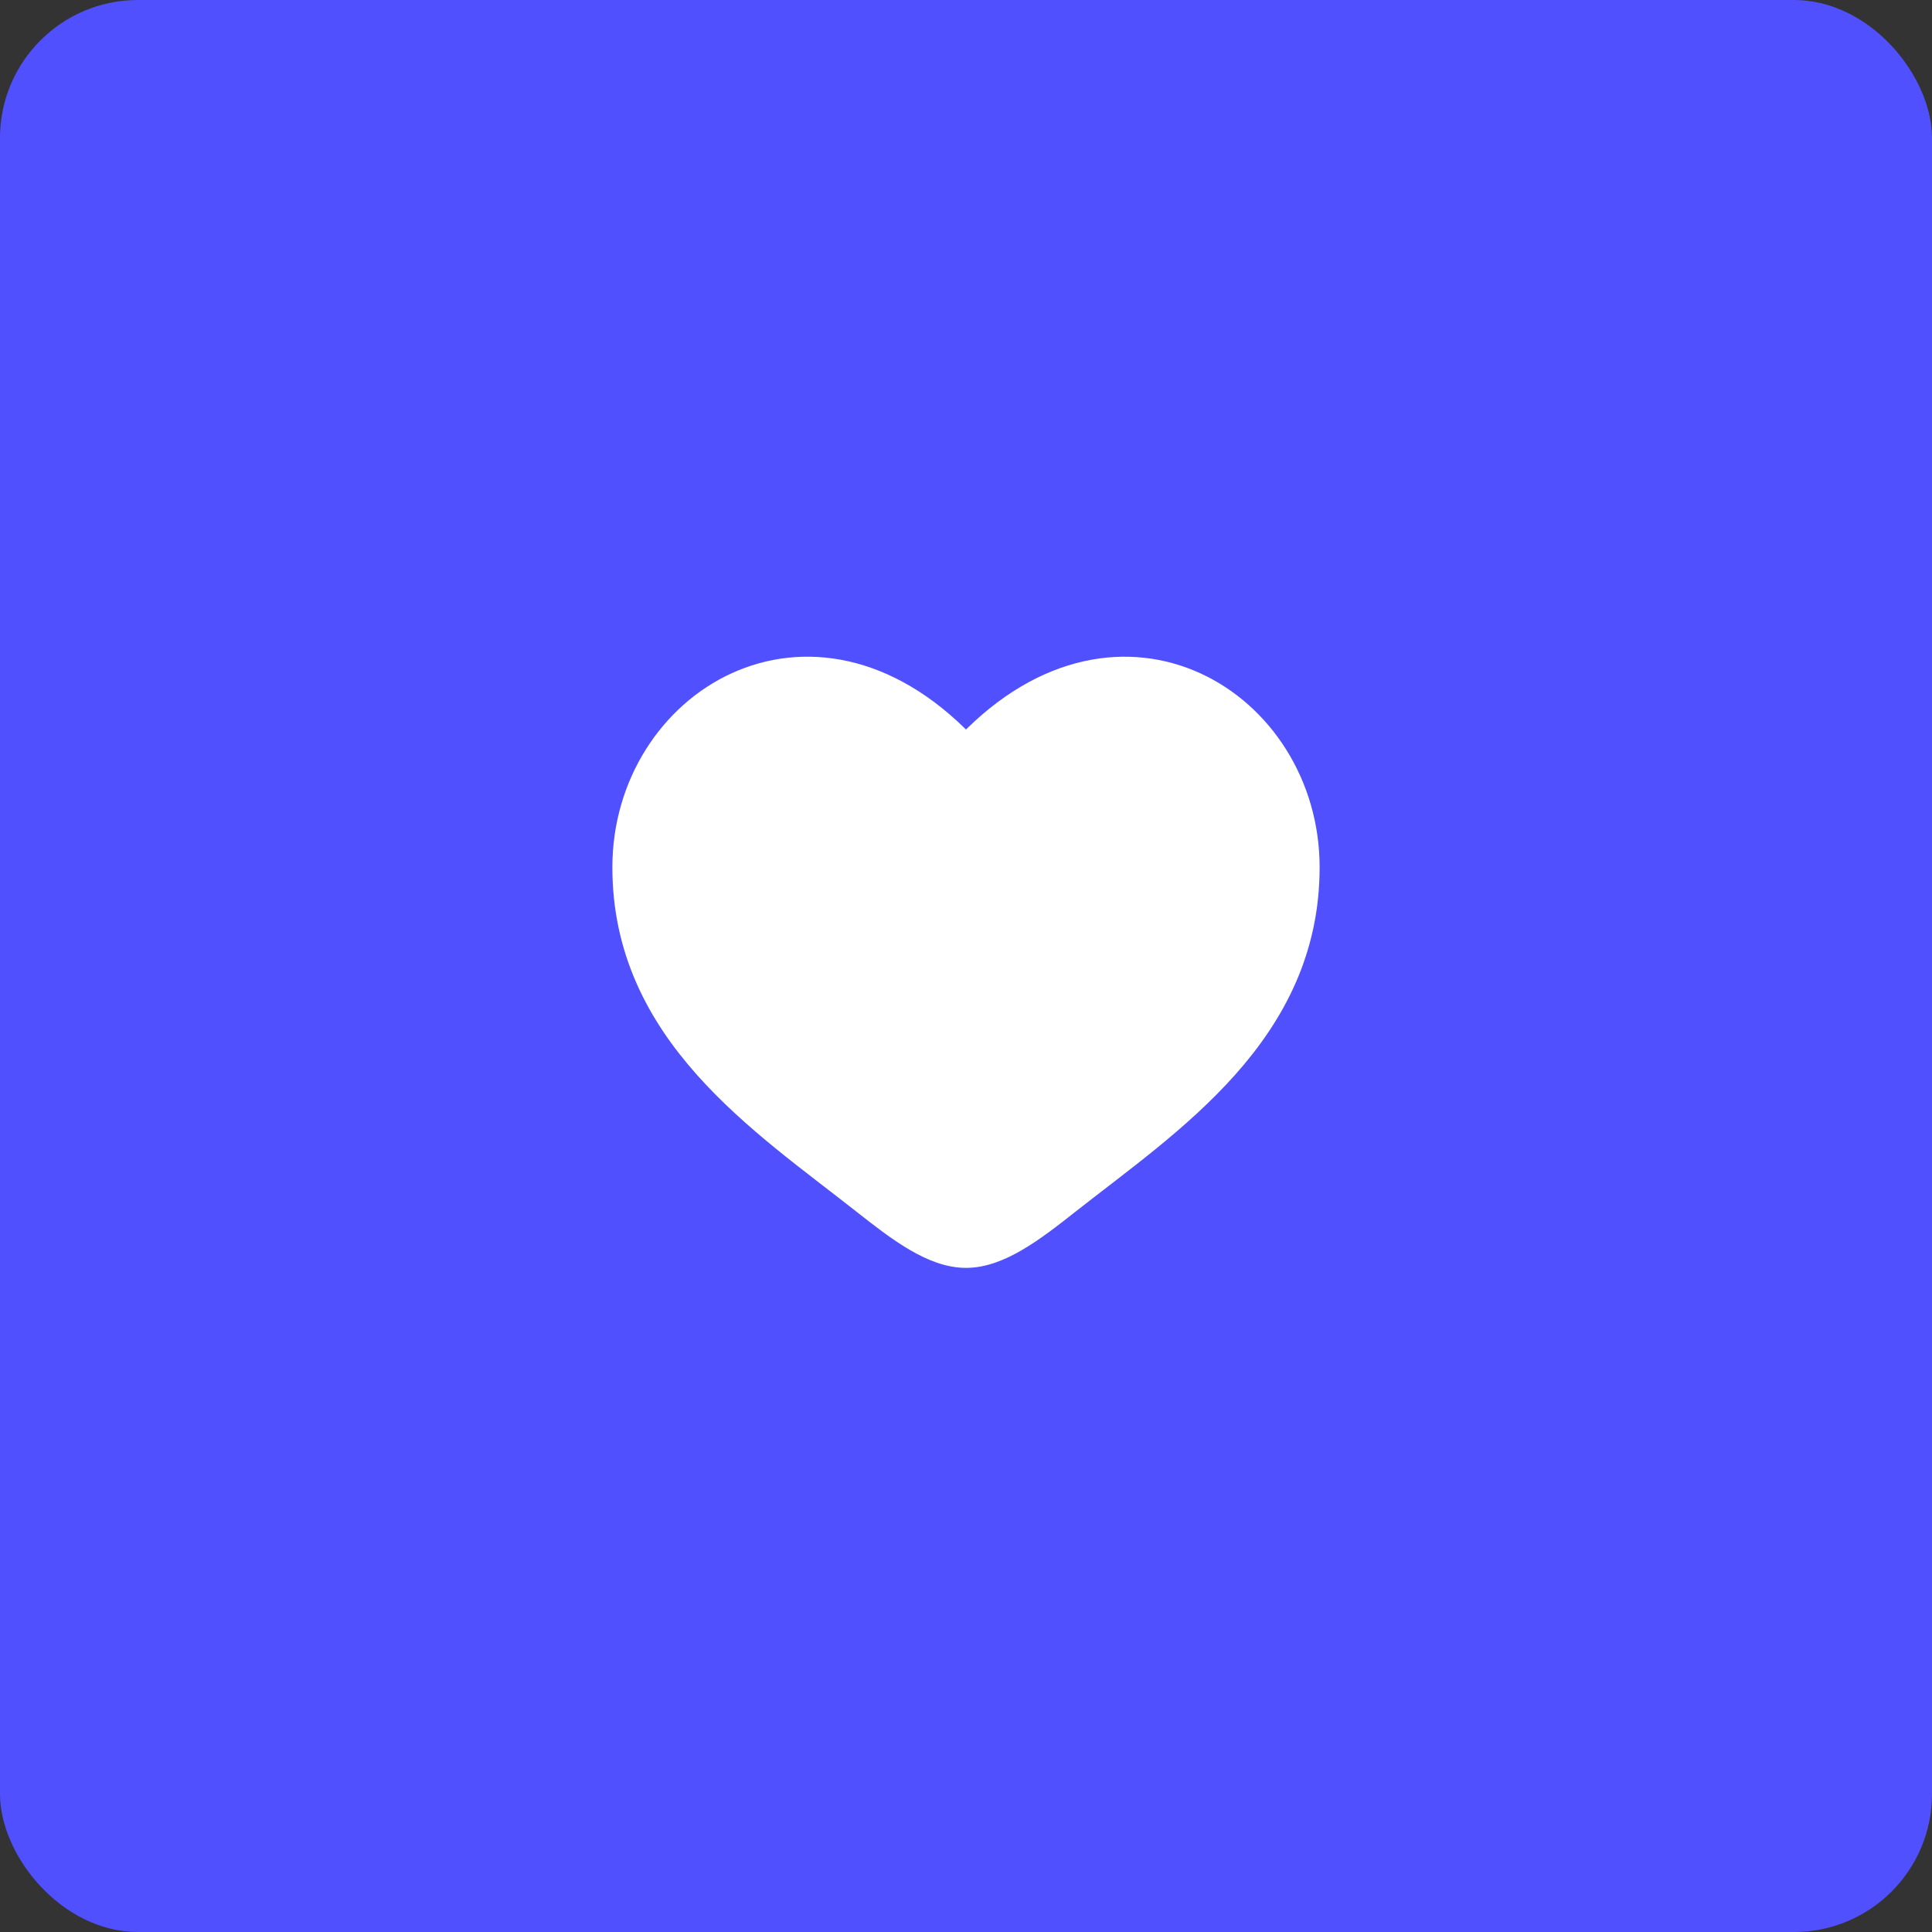
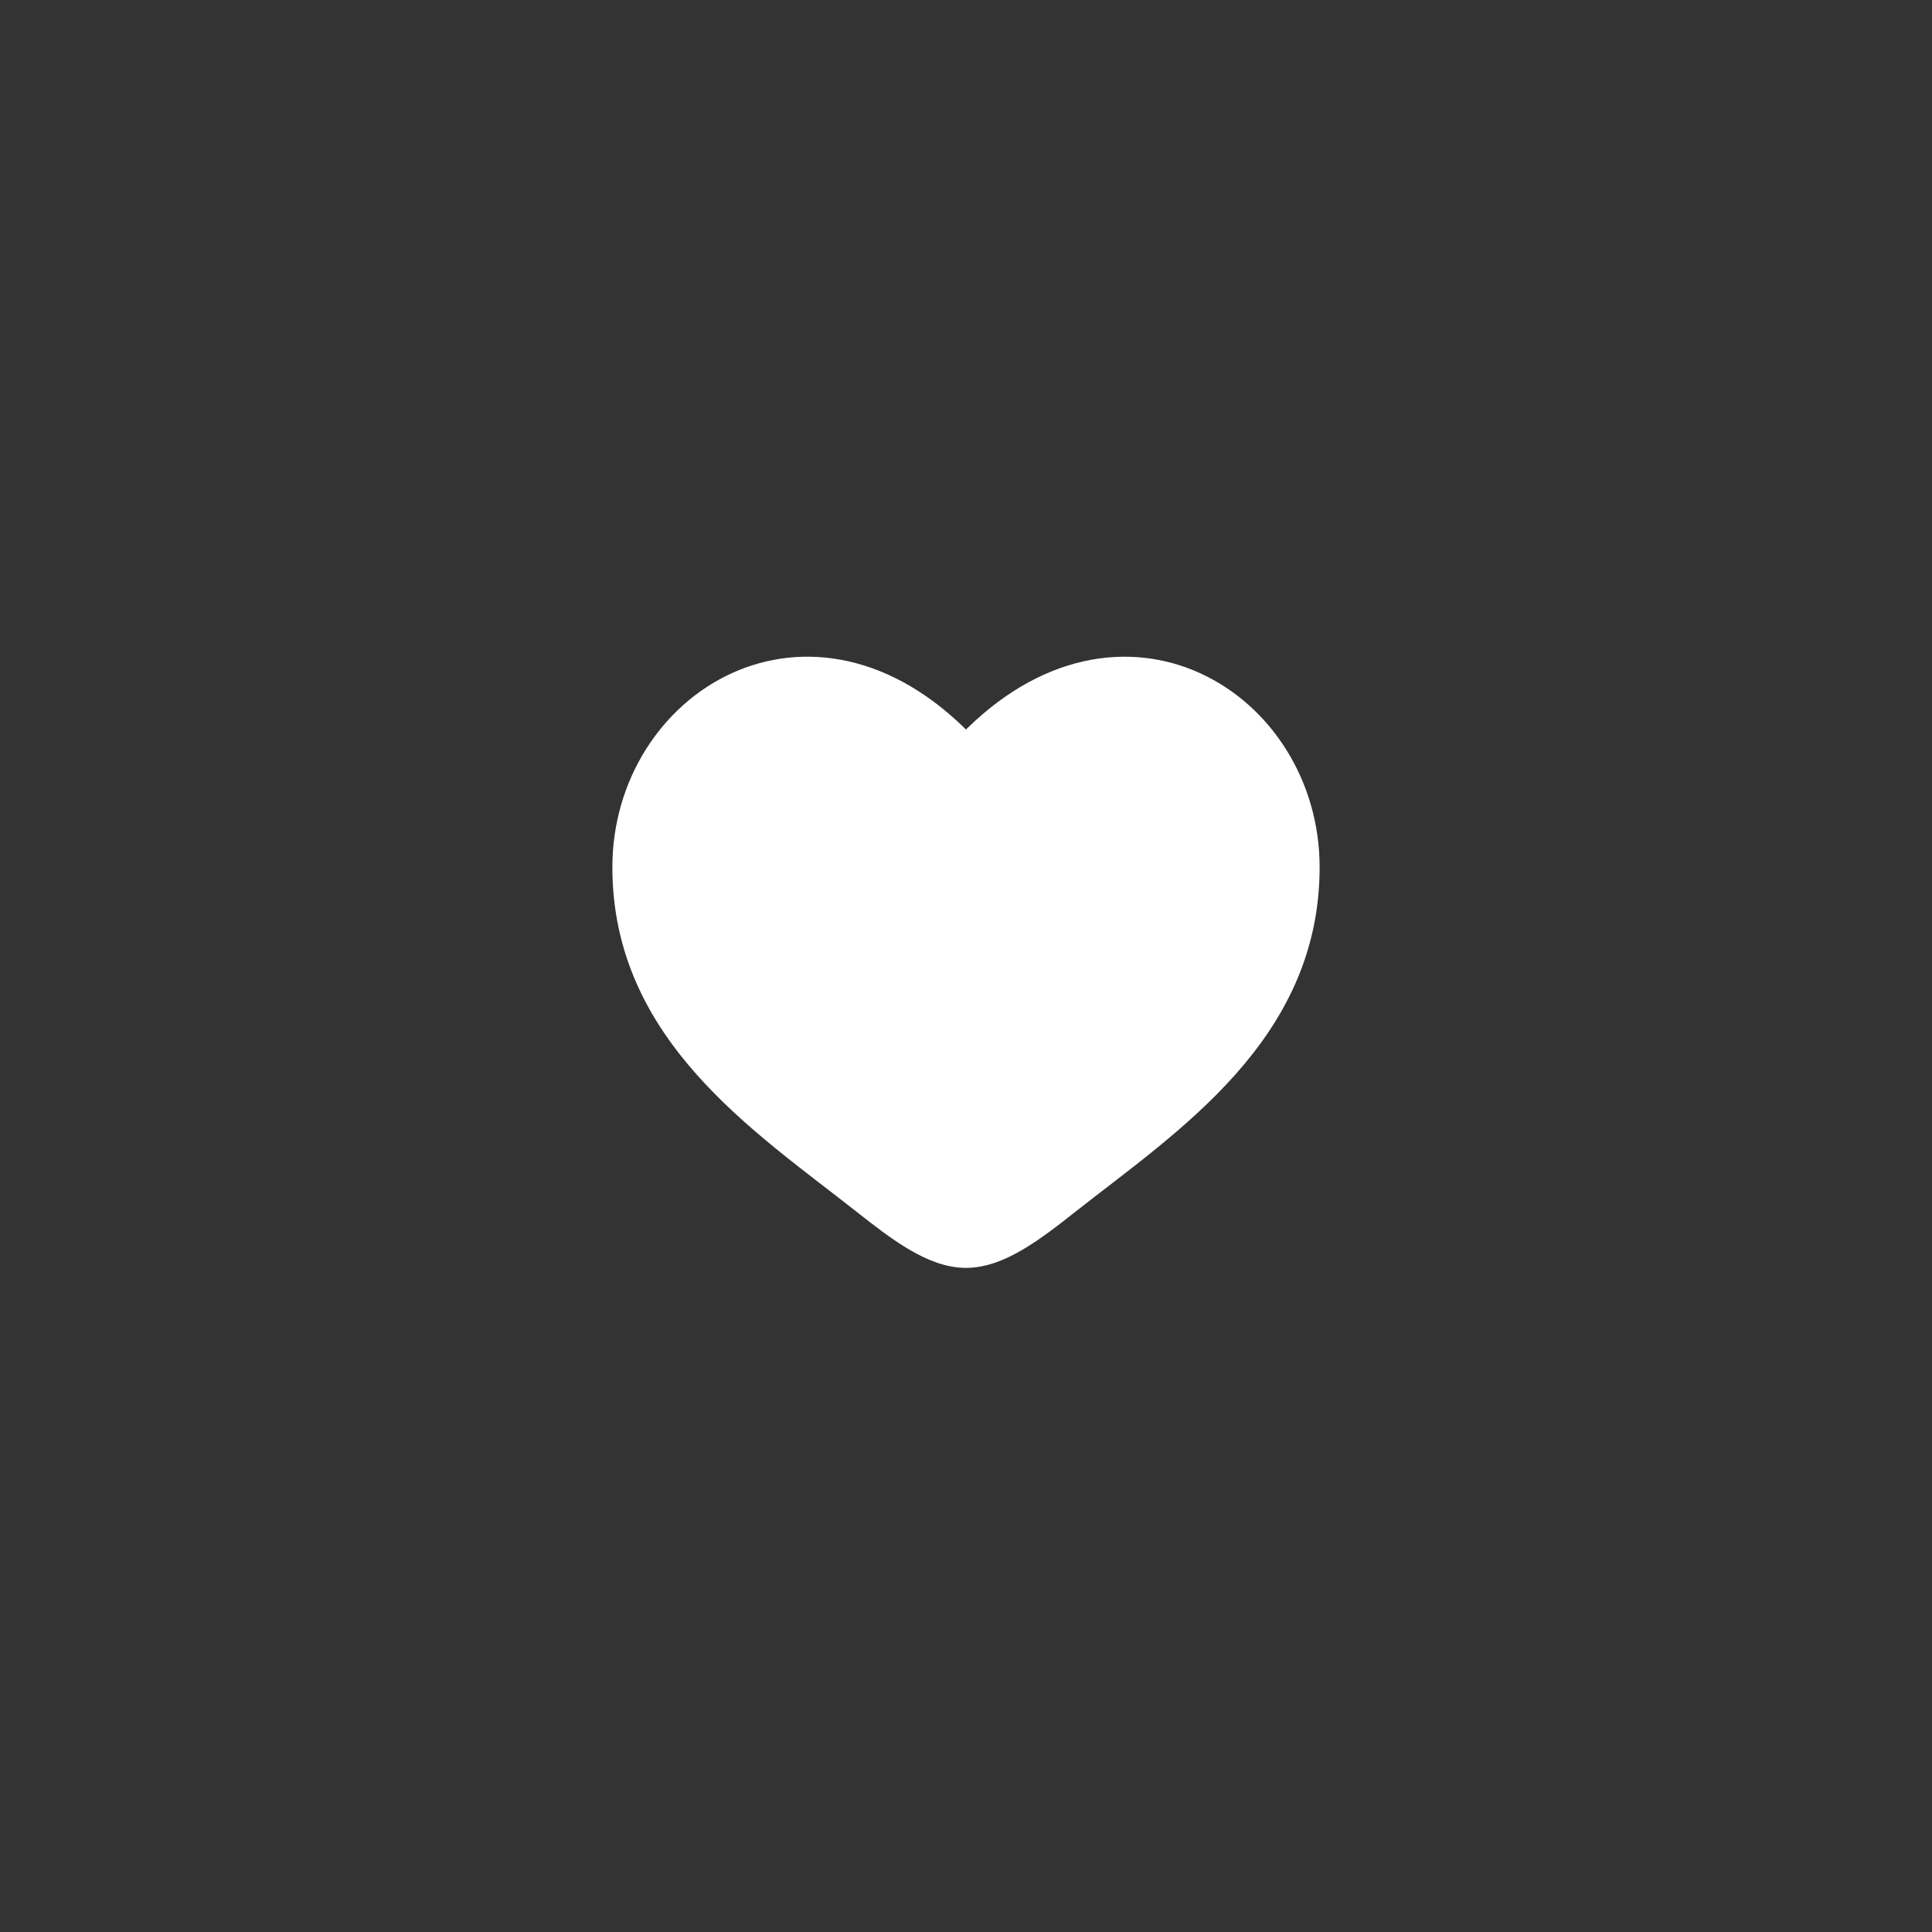
<svg xmlns="http://www.w3.org/2000/svg" width="56" height="56" viewBox="0 0 56 56" fill="none">
  <rect x="0" y="0" width="56" height="56" fill="#333333" stroke="none" />
-   <rect width="56" height="56" rx="4" fill="#5150FF" />
-   <path d="M18 25.137C18 30 22.02 32.591 24.962 34.911C26 35.729 27 36.5 28 36.5C29 36.5 30 35.73 31.038 34.91C33.981 32.592 38 30 38 25.138C38 20.276 32.5 16.825 28 21.501C23.5 16.825 18 20.274 18 25.137Z" fill="white" stroke="white" stroke-width="0.5" />
+   <path d="M18 25.137C18 30 22.02 32.591 24.962 34.911C26 35.729 27 36.5 28 36.5C29 36.5 30 35.73 31.038 34.91C33.981 32.592 38 30 38 25.138C38 20.276 32.5 16.825 28 21.501C23.5 16.825 18 20.274 18 25.137" fill="white" stroke="white" stroke-width="0.5" />
</svg>